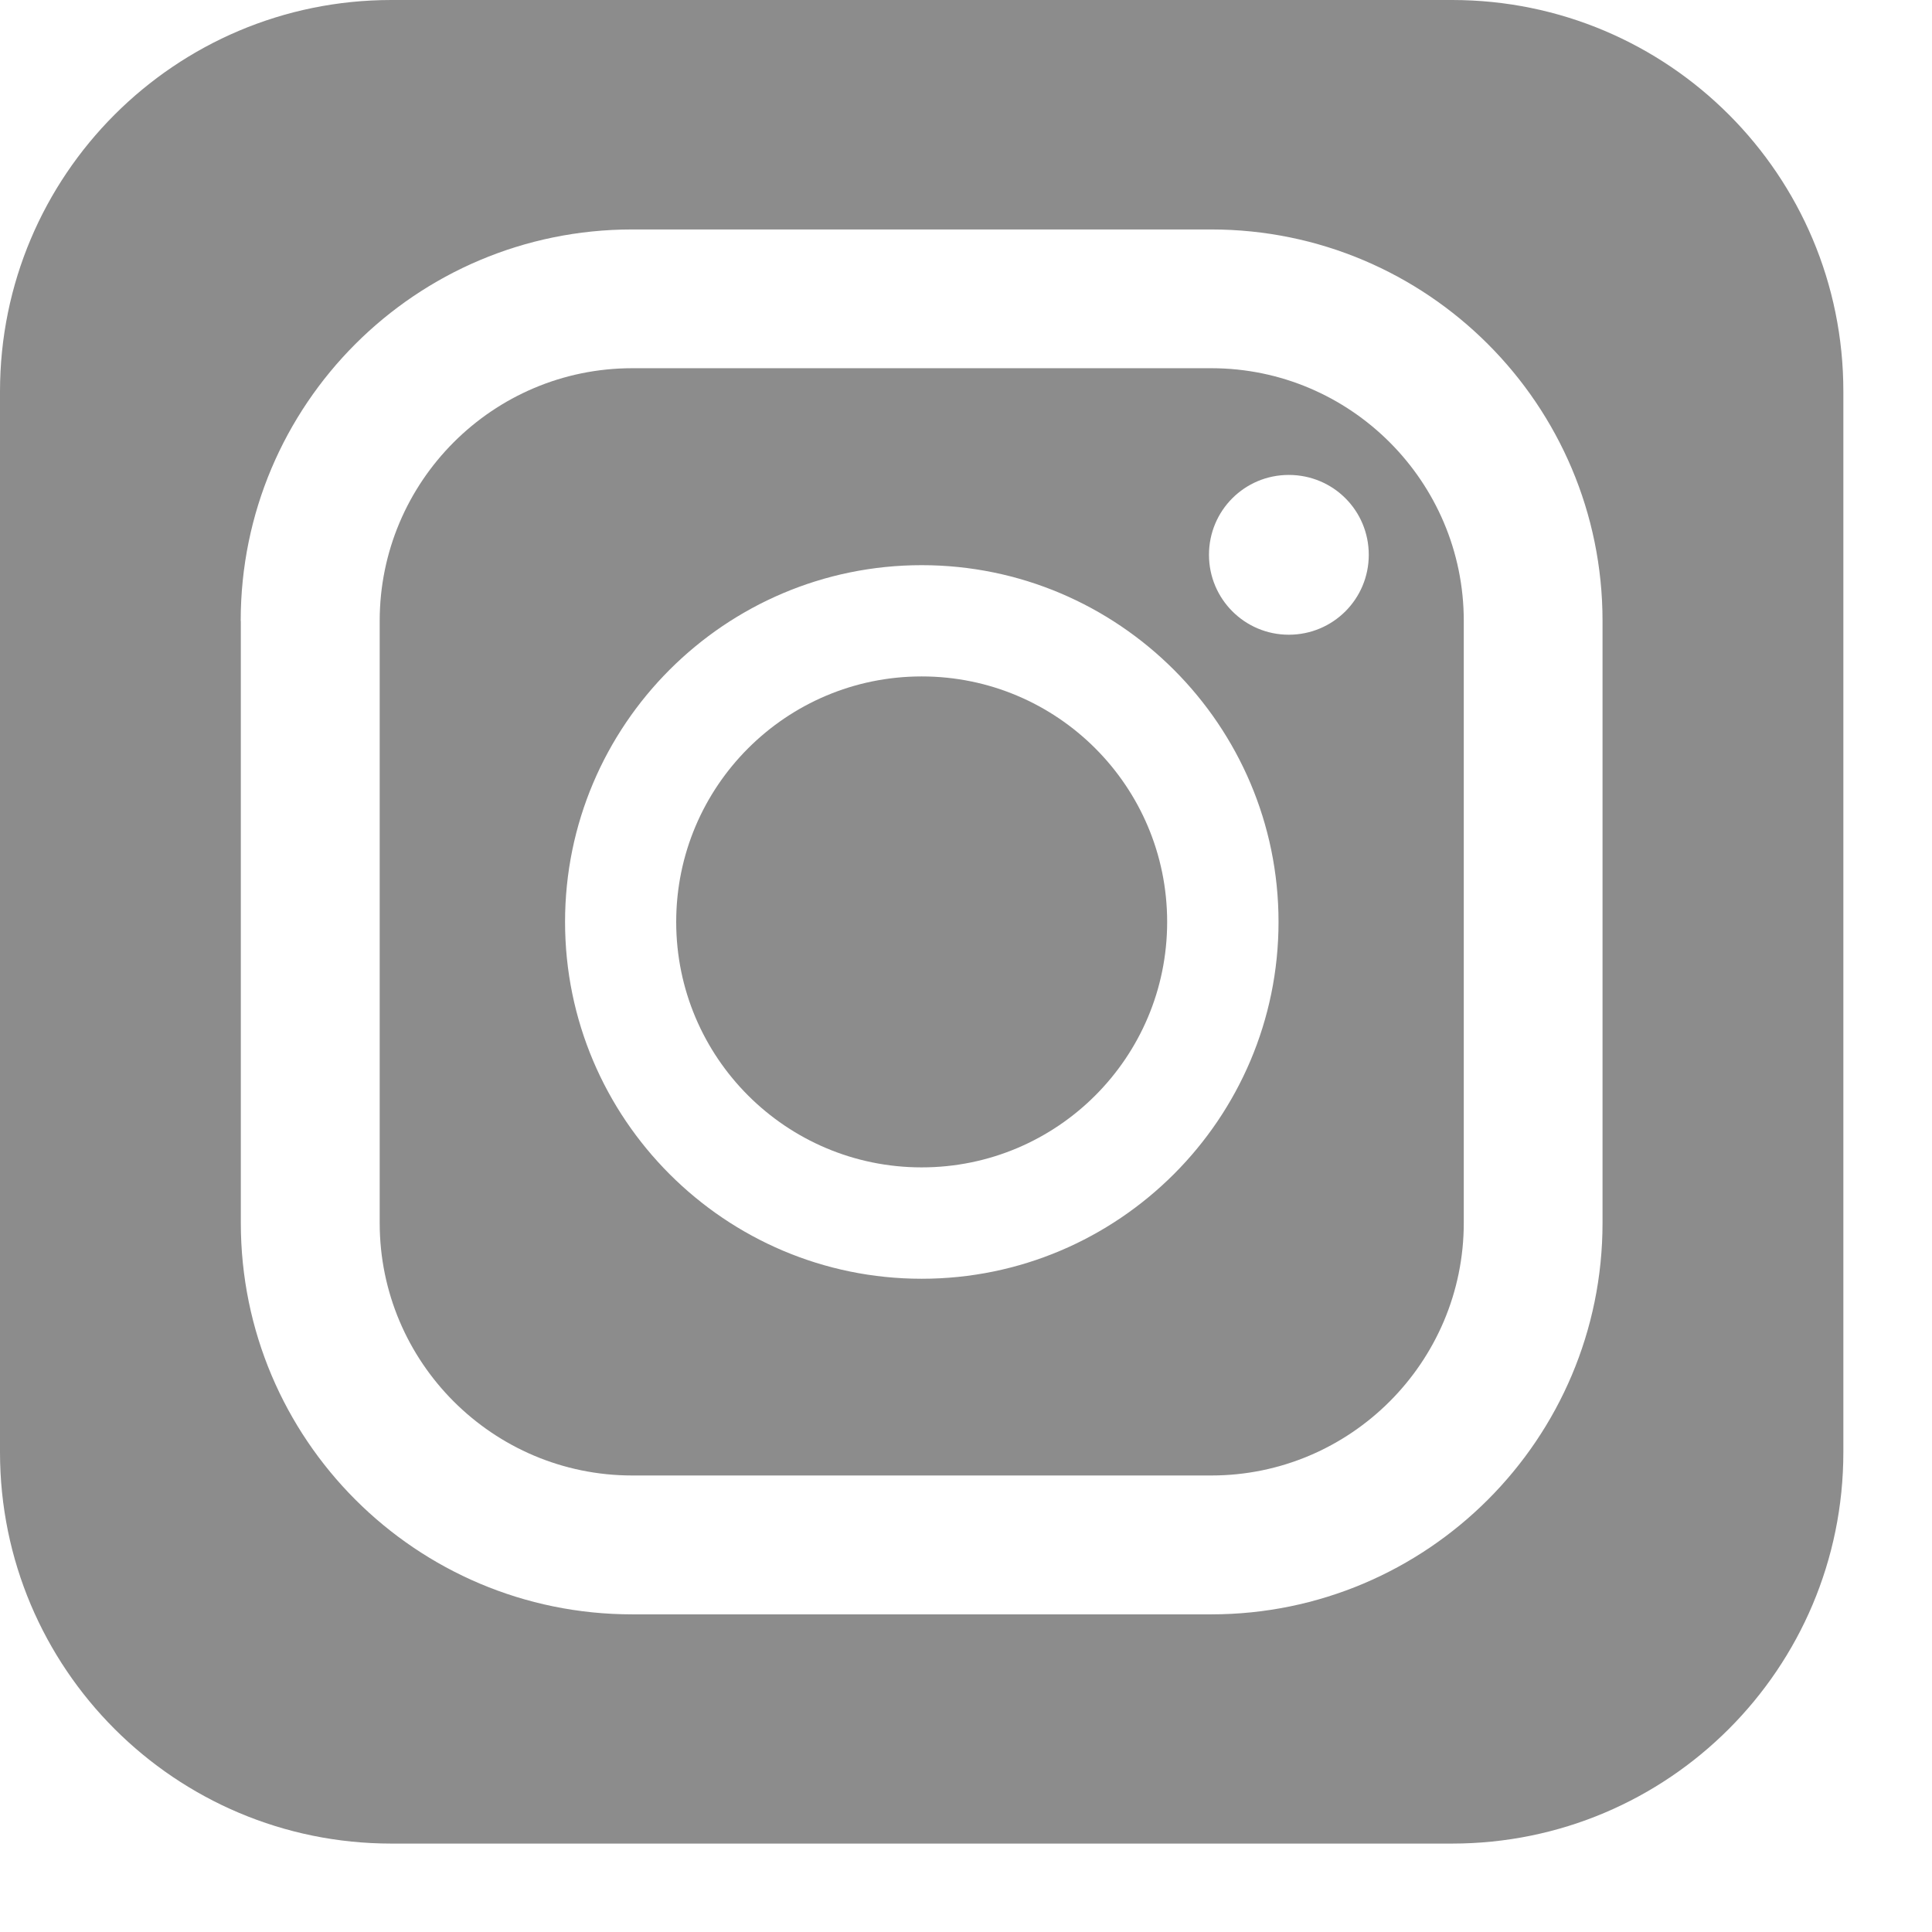
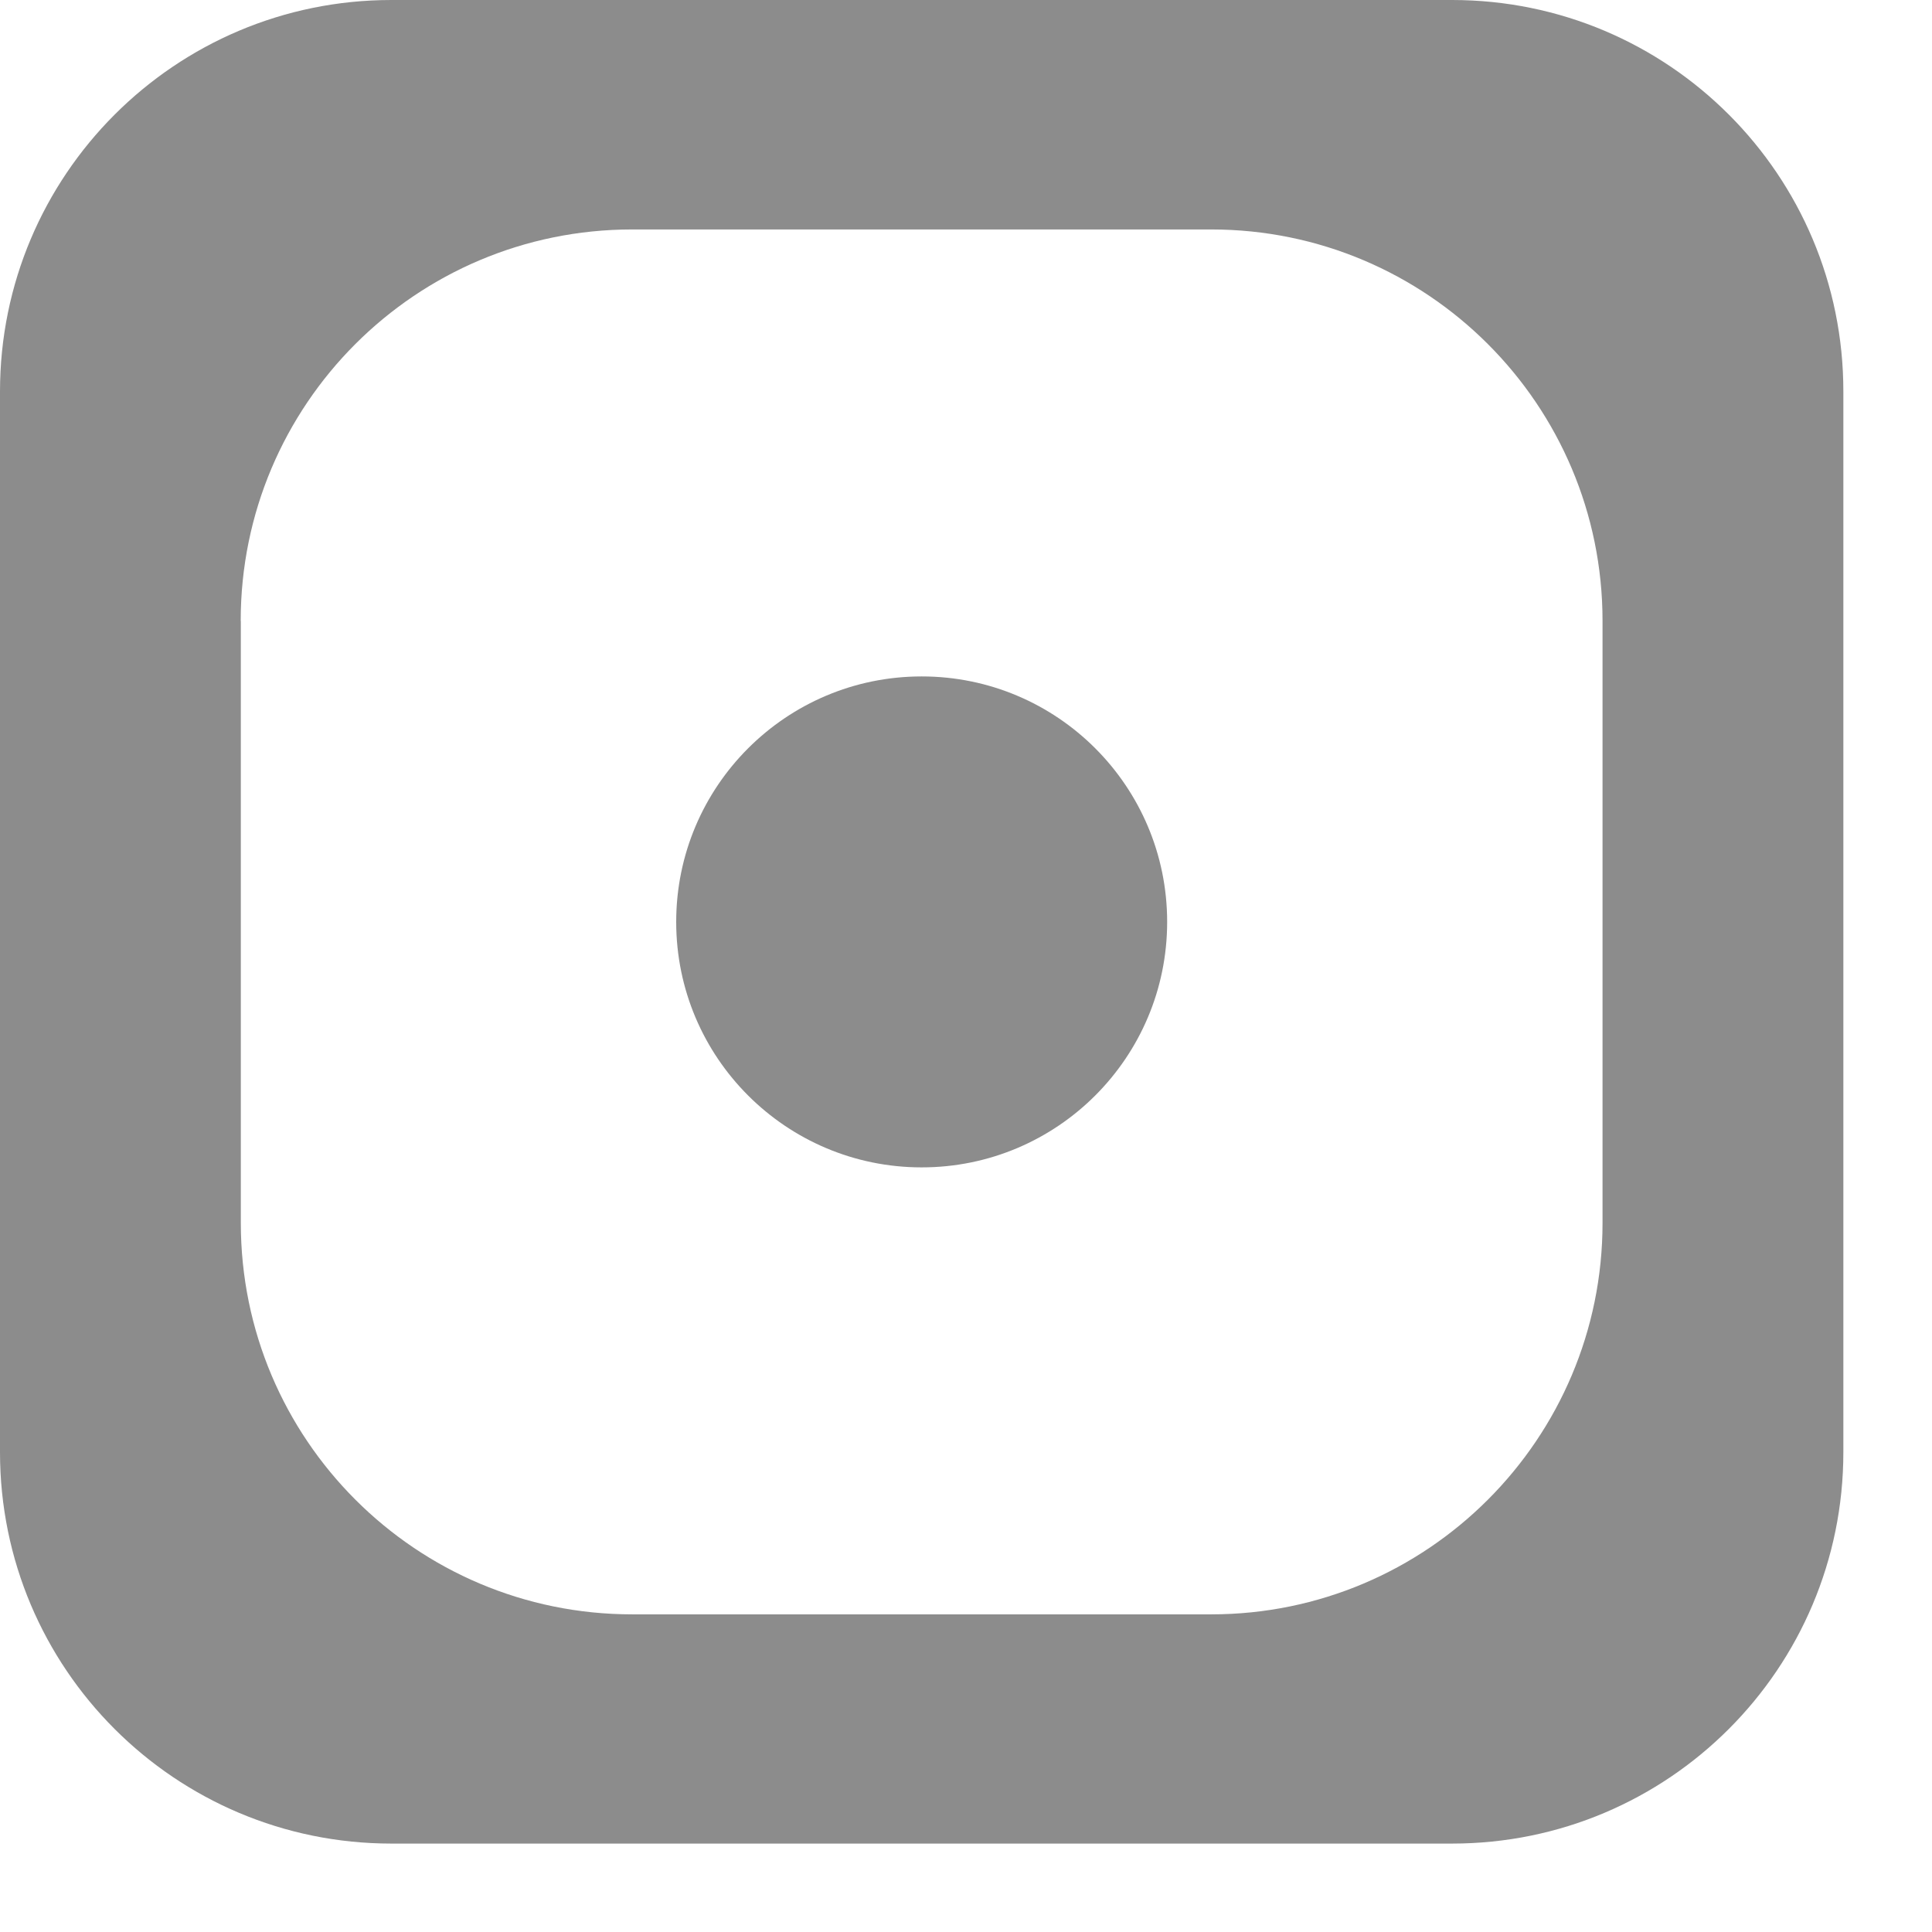
<svg xmlns="http://www.w3.org/2000/svg" version="1.1" id="レイヤー_1" x="0px" y="0px" width="17px" height="17px" viewBox="0 0 17 17" enable-background="new 0 0 17 17" xml:space="preserve">
  <g>
-     <path fill="#8C8C8C" d="M5.563,12.983h5.096c1.223,0,2.221-0.996,2.221-2.223V5.463c0-1.226-0.998-2.223-2.221-2.223H5.563   c-1.226,0-2.222,0.997-2.222,2.223v5.298C3.341,11.987,4.337,12.983,5.563,12.983z M11.34,4.179c0.391,0,0.704,0.313,0.704,0.703   c0,0.388-0.313,0.703-0.704,0.703c-0.388,0-0.702-0.315-0.702-0.703C10.638,4.492,10.952,4.179,11.34,4.179z M8.11,4.973   c1.731,0,3.14,1.408,3.14,3.139c0,1.731-1.408,3.14-3.14,3.14c-1.731,0-3.138-1.408-3.138-3.14C4.972,6.381,6.379,4.973,8.11,4.973   z" />
    <circle fill="#8C8C8C" cx="8.11" cy="8.112" r="2.16" />
    <path fill="#8C8C8C" d="M12.777,0H3.444C1.541,0,0,1.542,0,3.445v9.333c0,1.903,1.541,3.444,3.444,3.444h9.333   c1.903,0,3.443-1.541,3.443-3.444V3.445C16.221,1.542,14.681,0,12.777,0z M2.118,5.463c0-1.903,1.542-3.444,3.444-3.444h5.096   c1.9,0,3.443,1.541,3.443,3.444v5.298c0,1.902-1.543,3.444-3.443,3.444H5.563c-1.903,0-3.444-1.542-3.444-3.444V5.463z" />
  </g>
</svg>